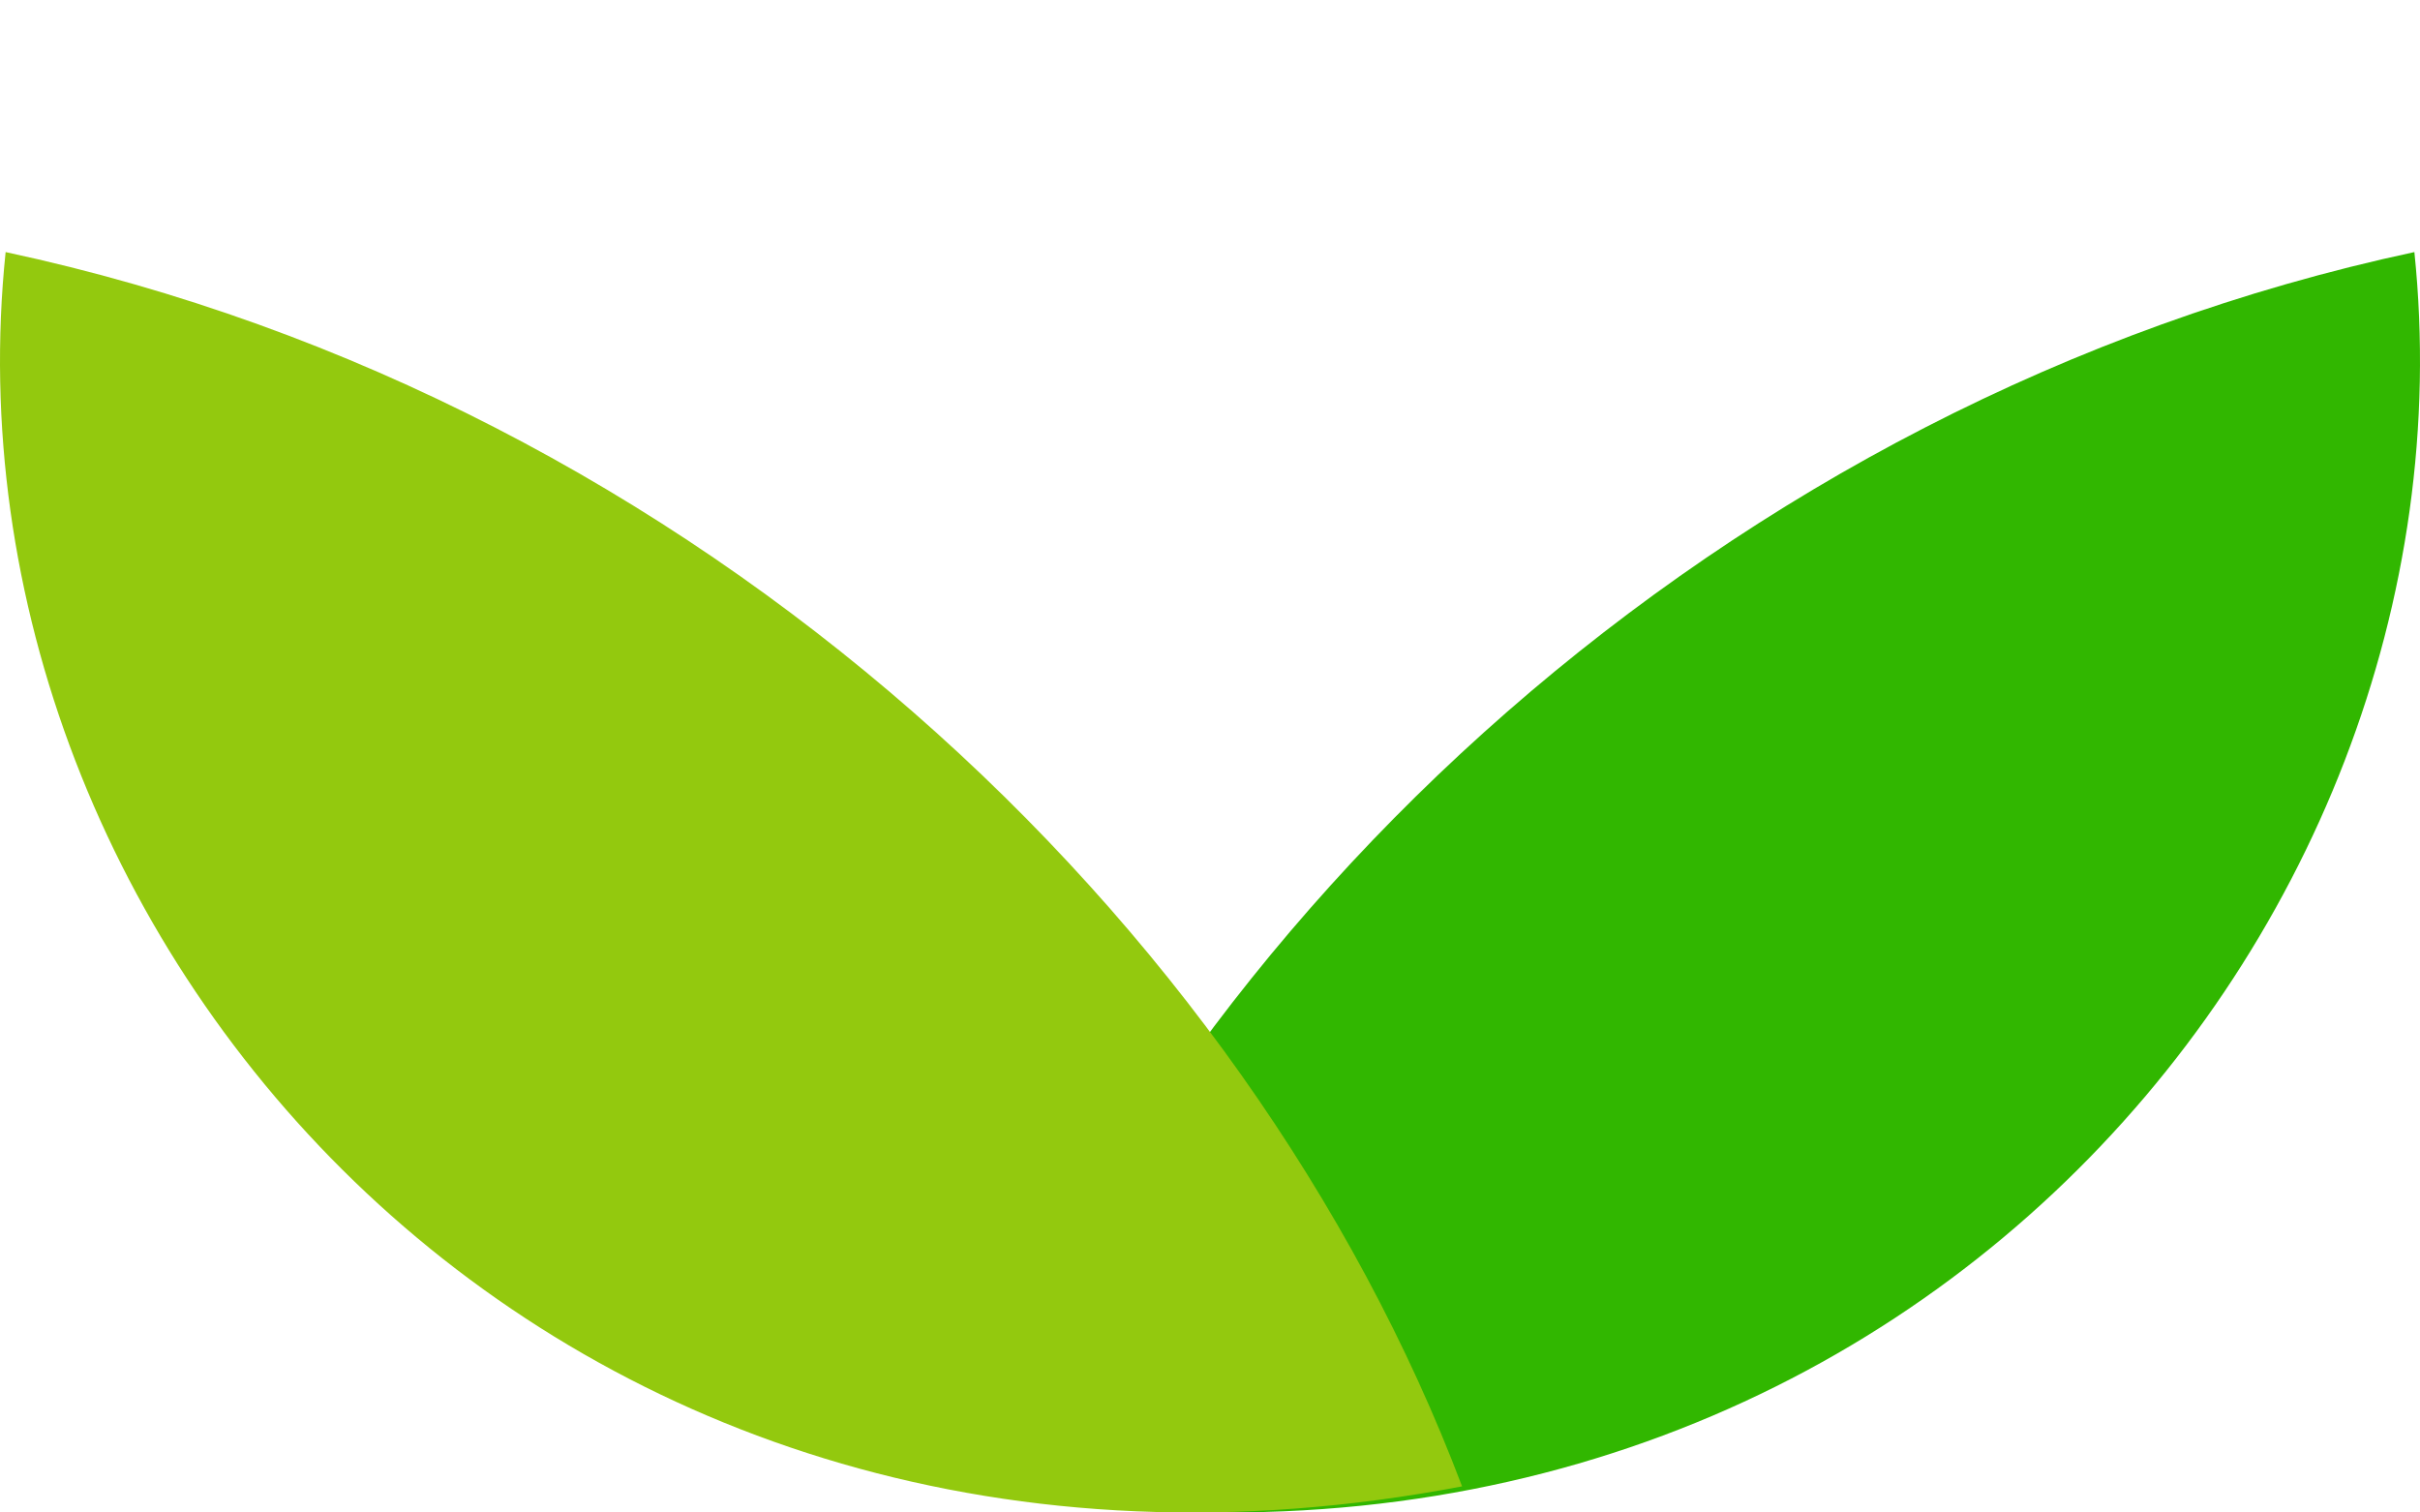
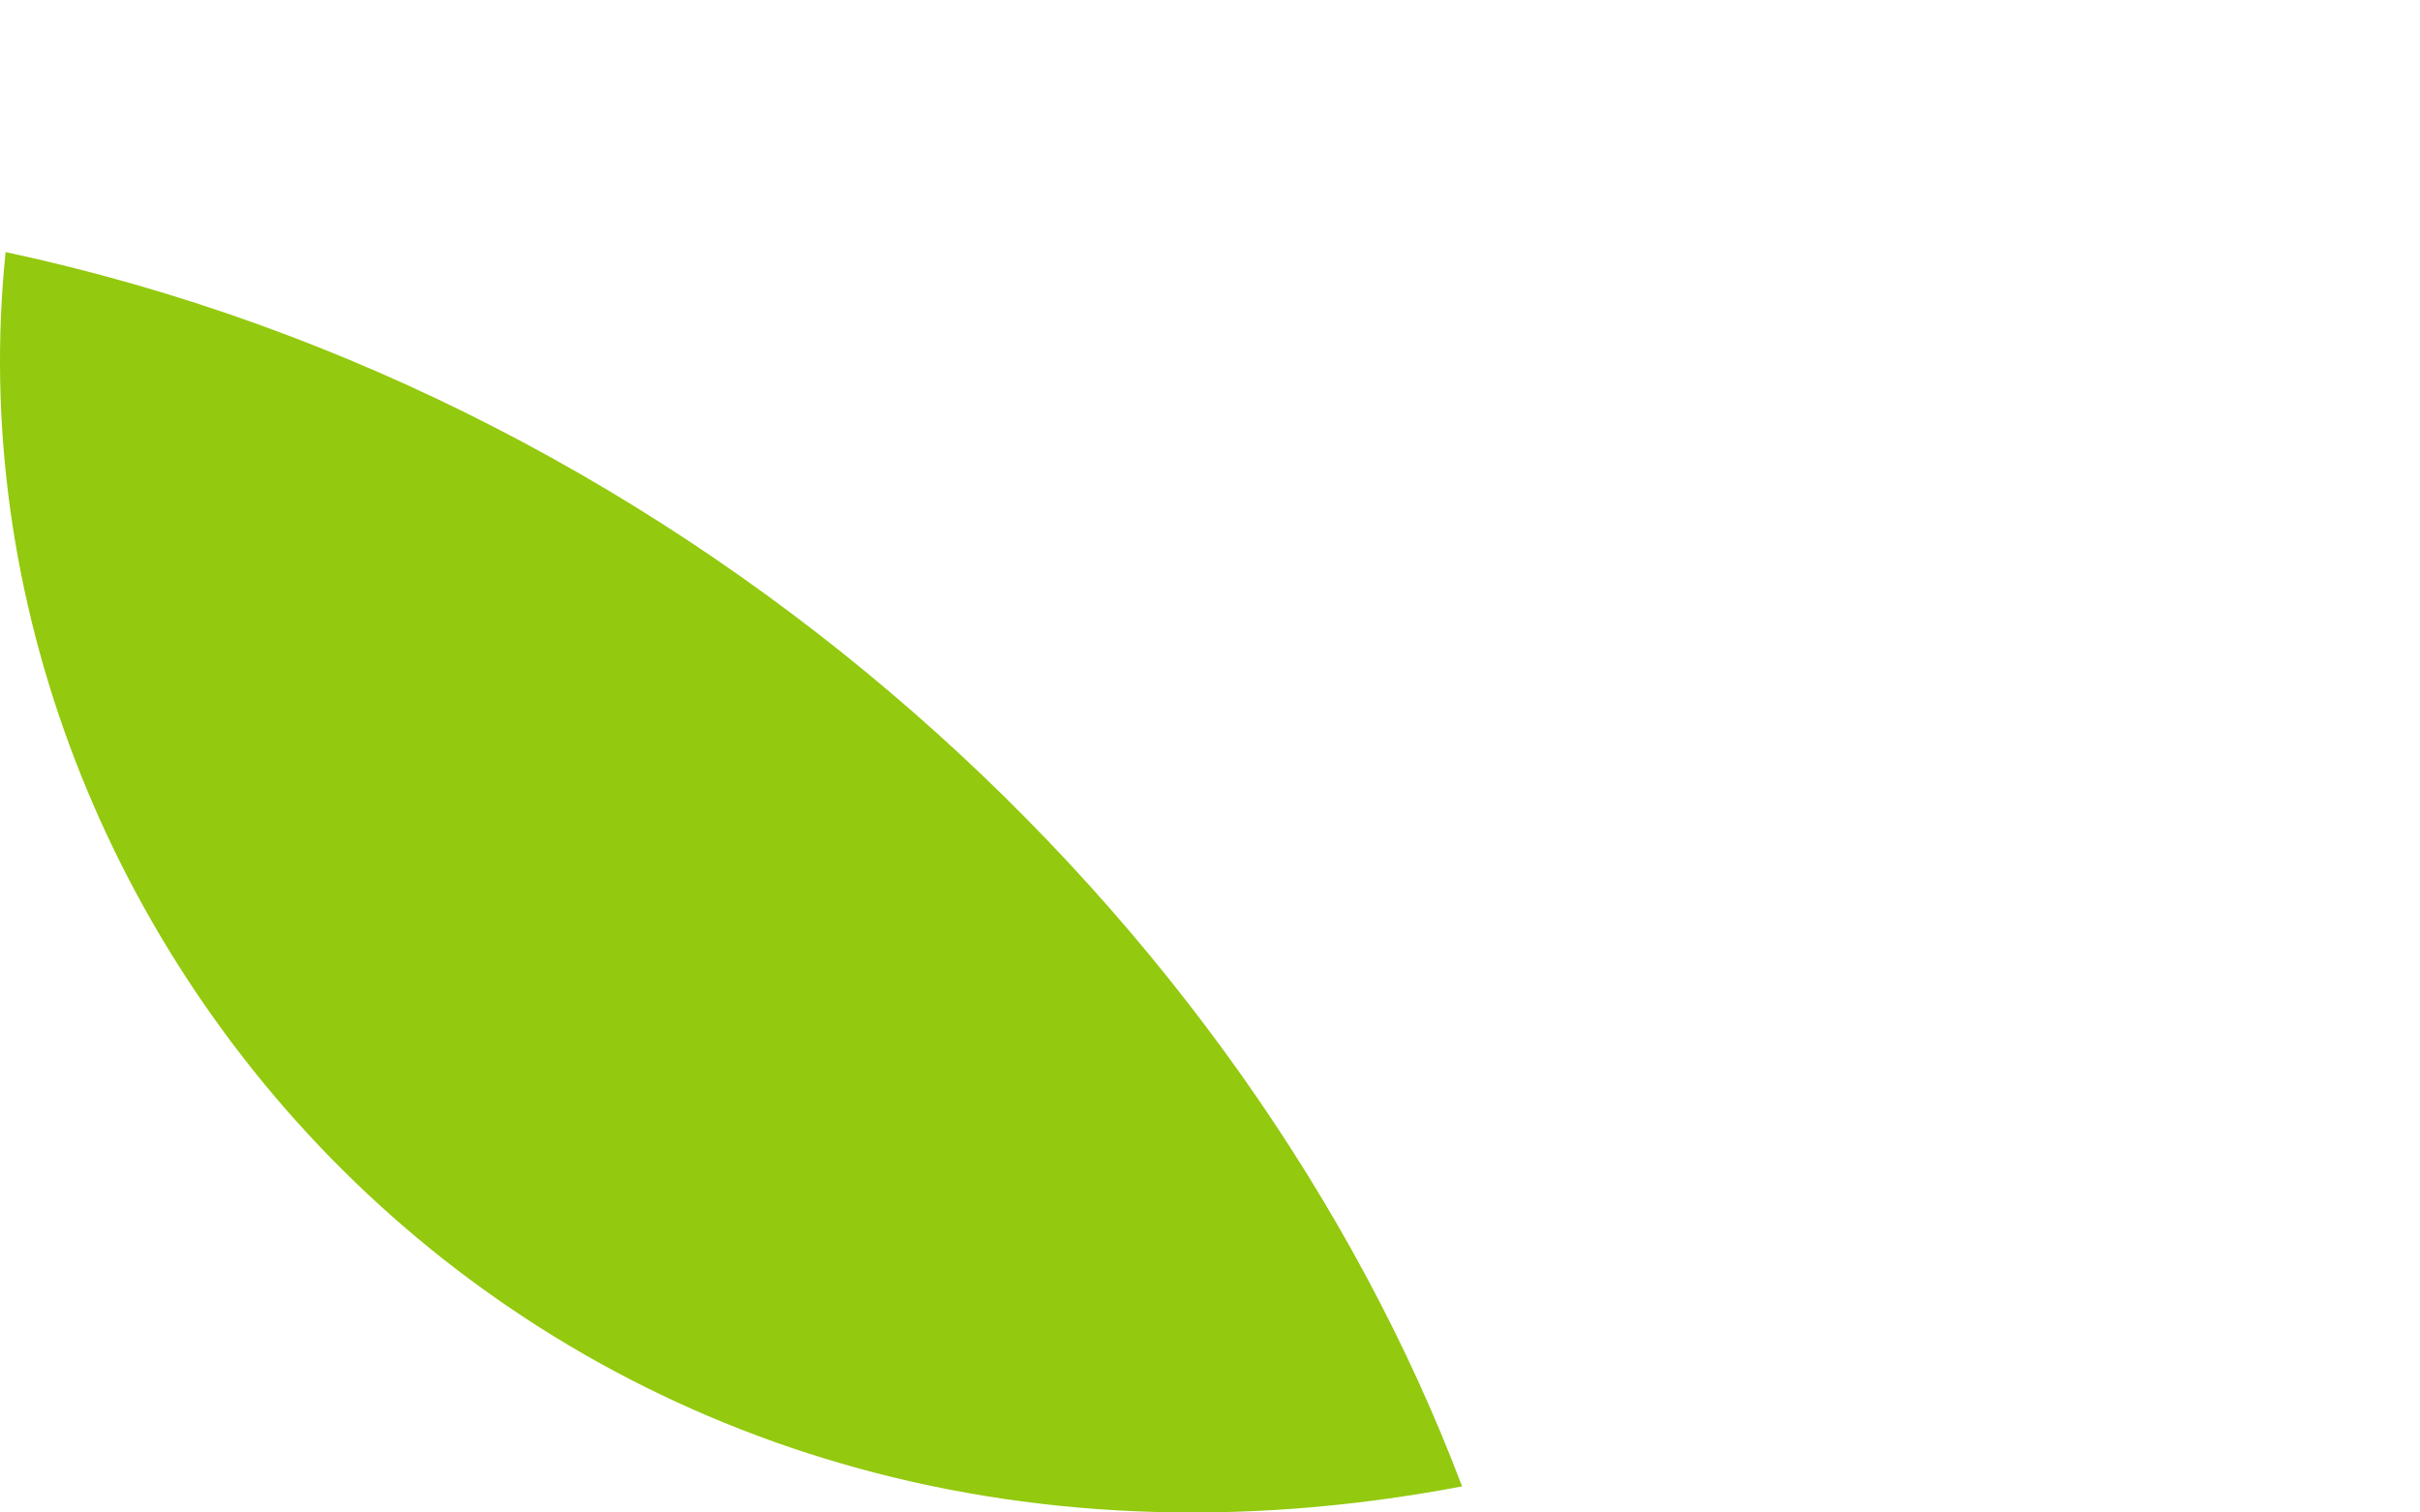
<svg xmlns="http://www.w3.org/2000/svg" width="96" height="60" fill="none">
-   <path d="M38 58.964C46.525 36.441 68.31 15.876 95.777 10 98.62 37.42 73.992 65.82 38 58.964Z" fill="#31B700" />
  <path d="M58 58.964C49.475 36.441 27.69 15.876.223 10-2.62 37.42 22.008 65.82 58 58.964Z" fill="#93C90E" />
</svg>